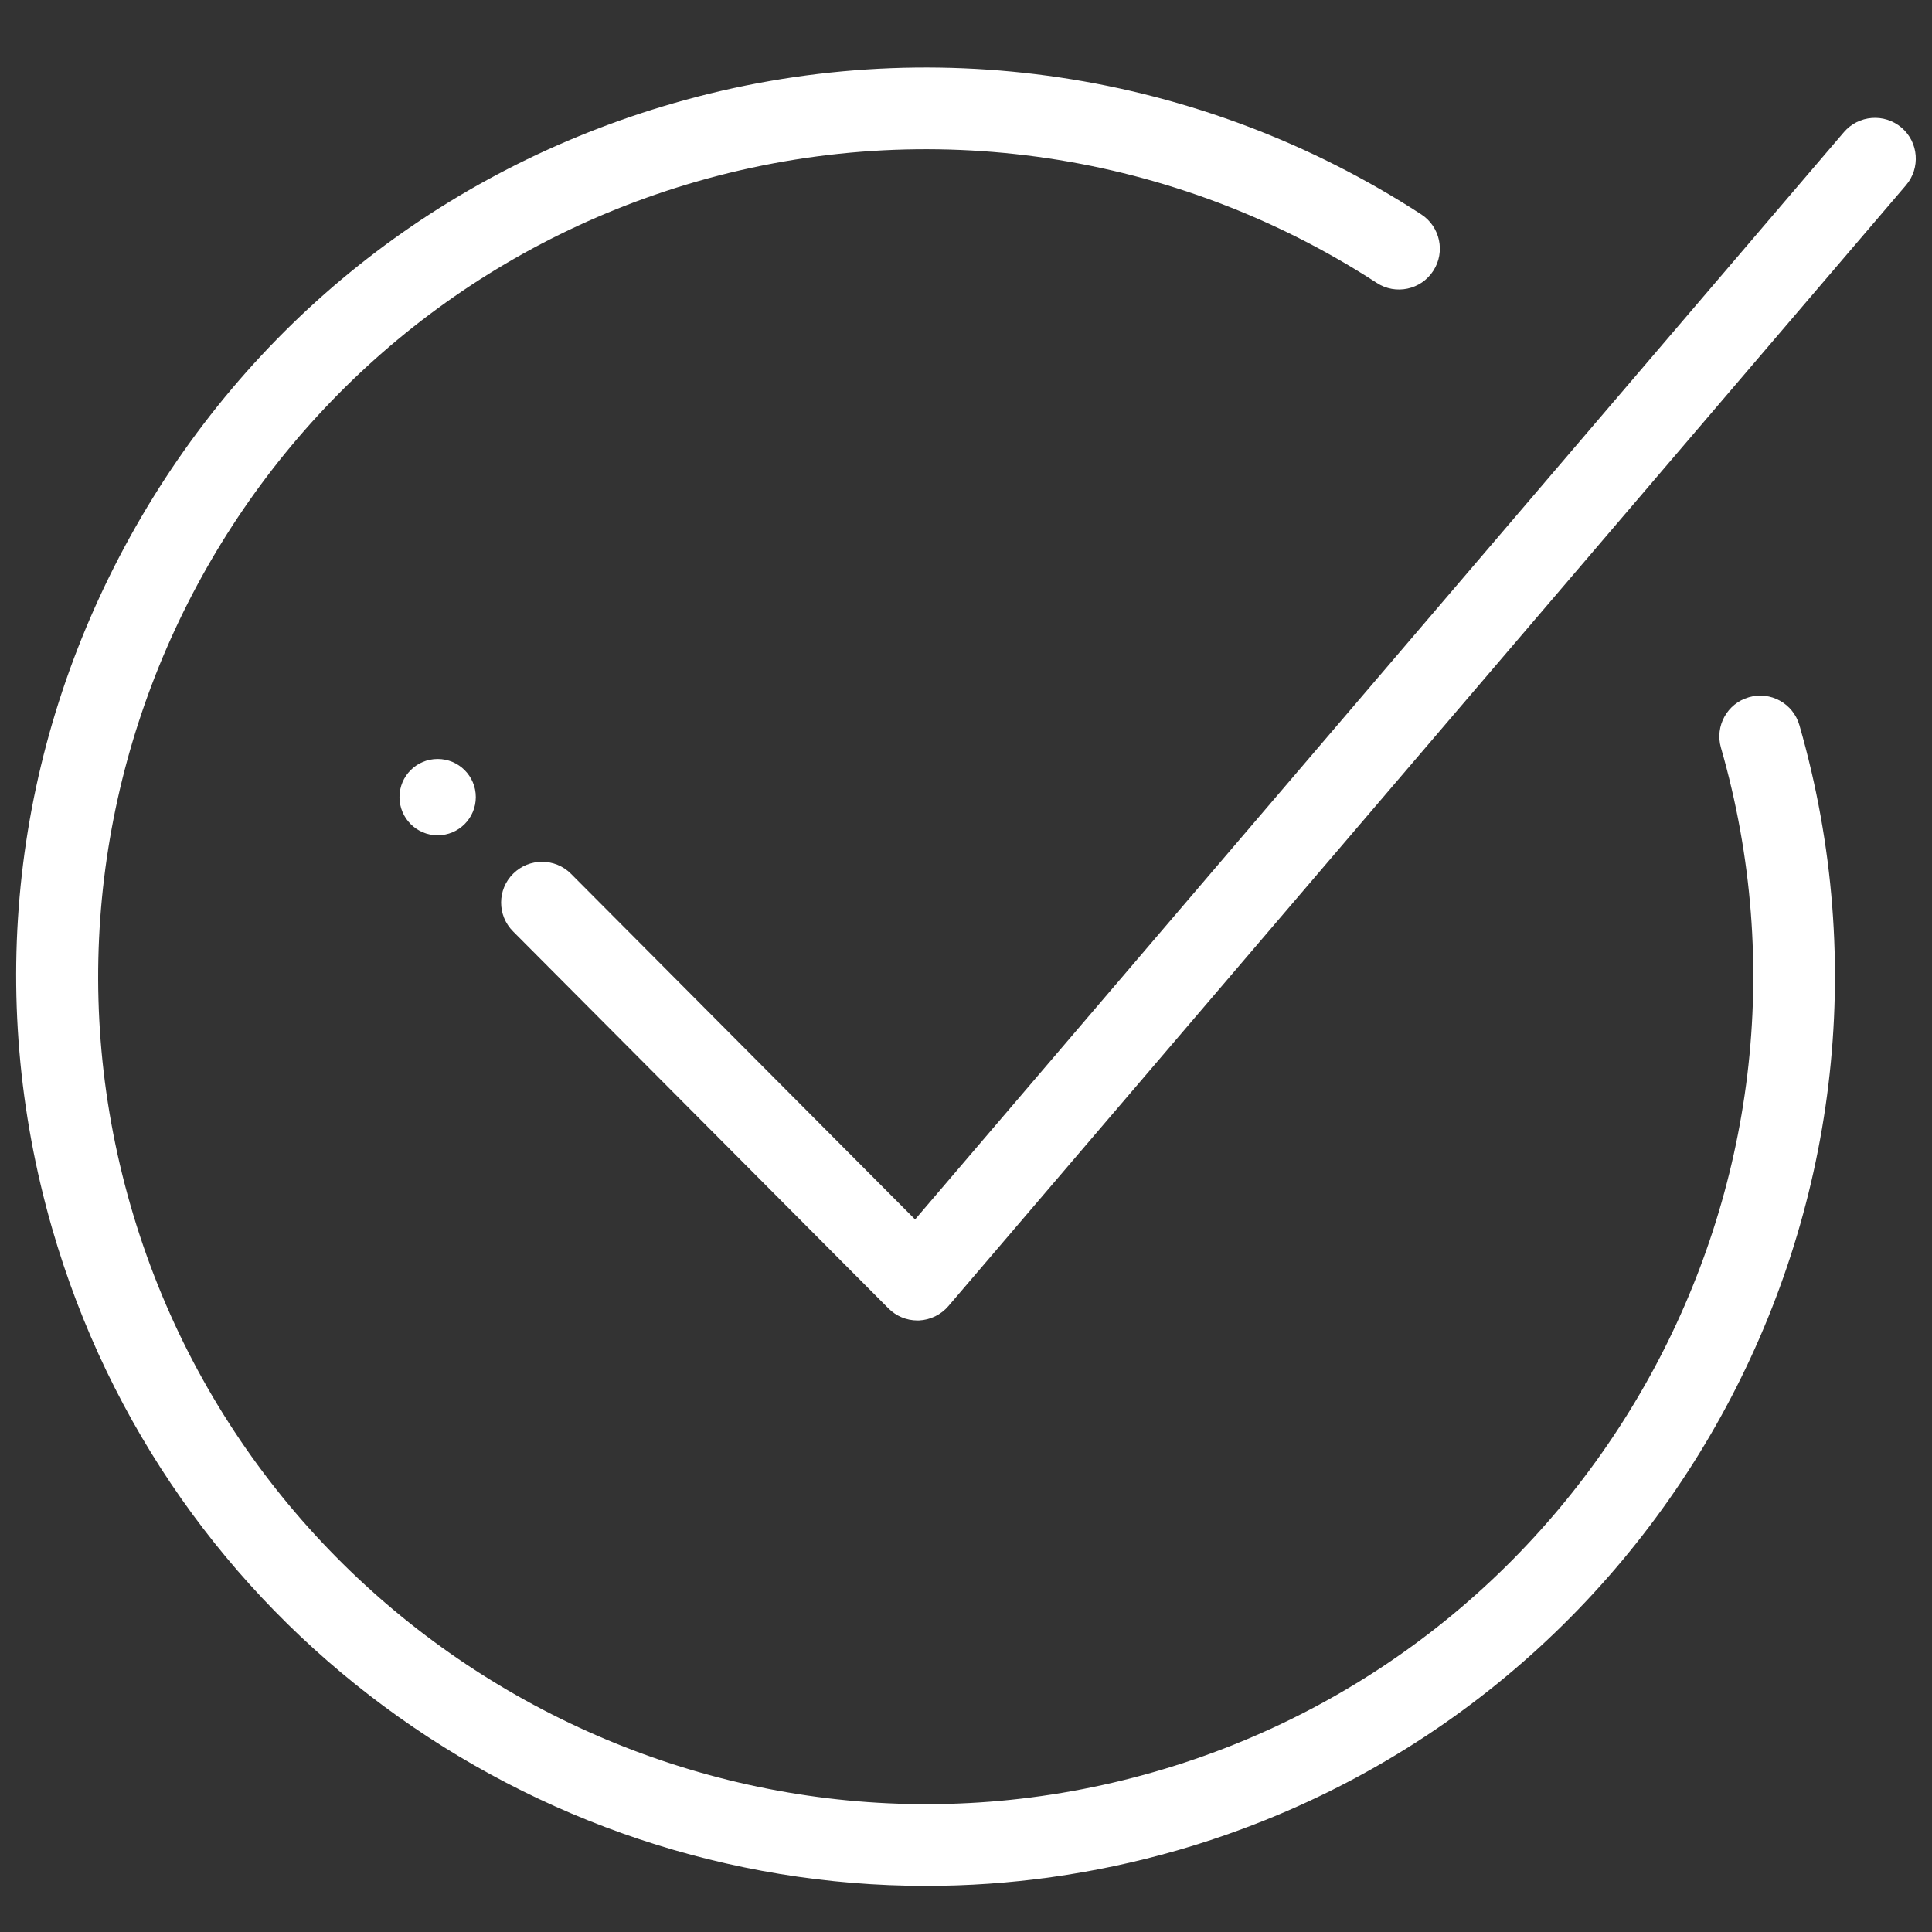
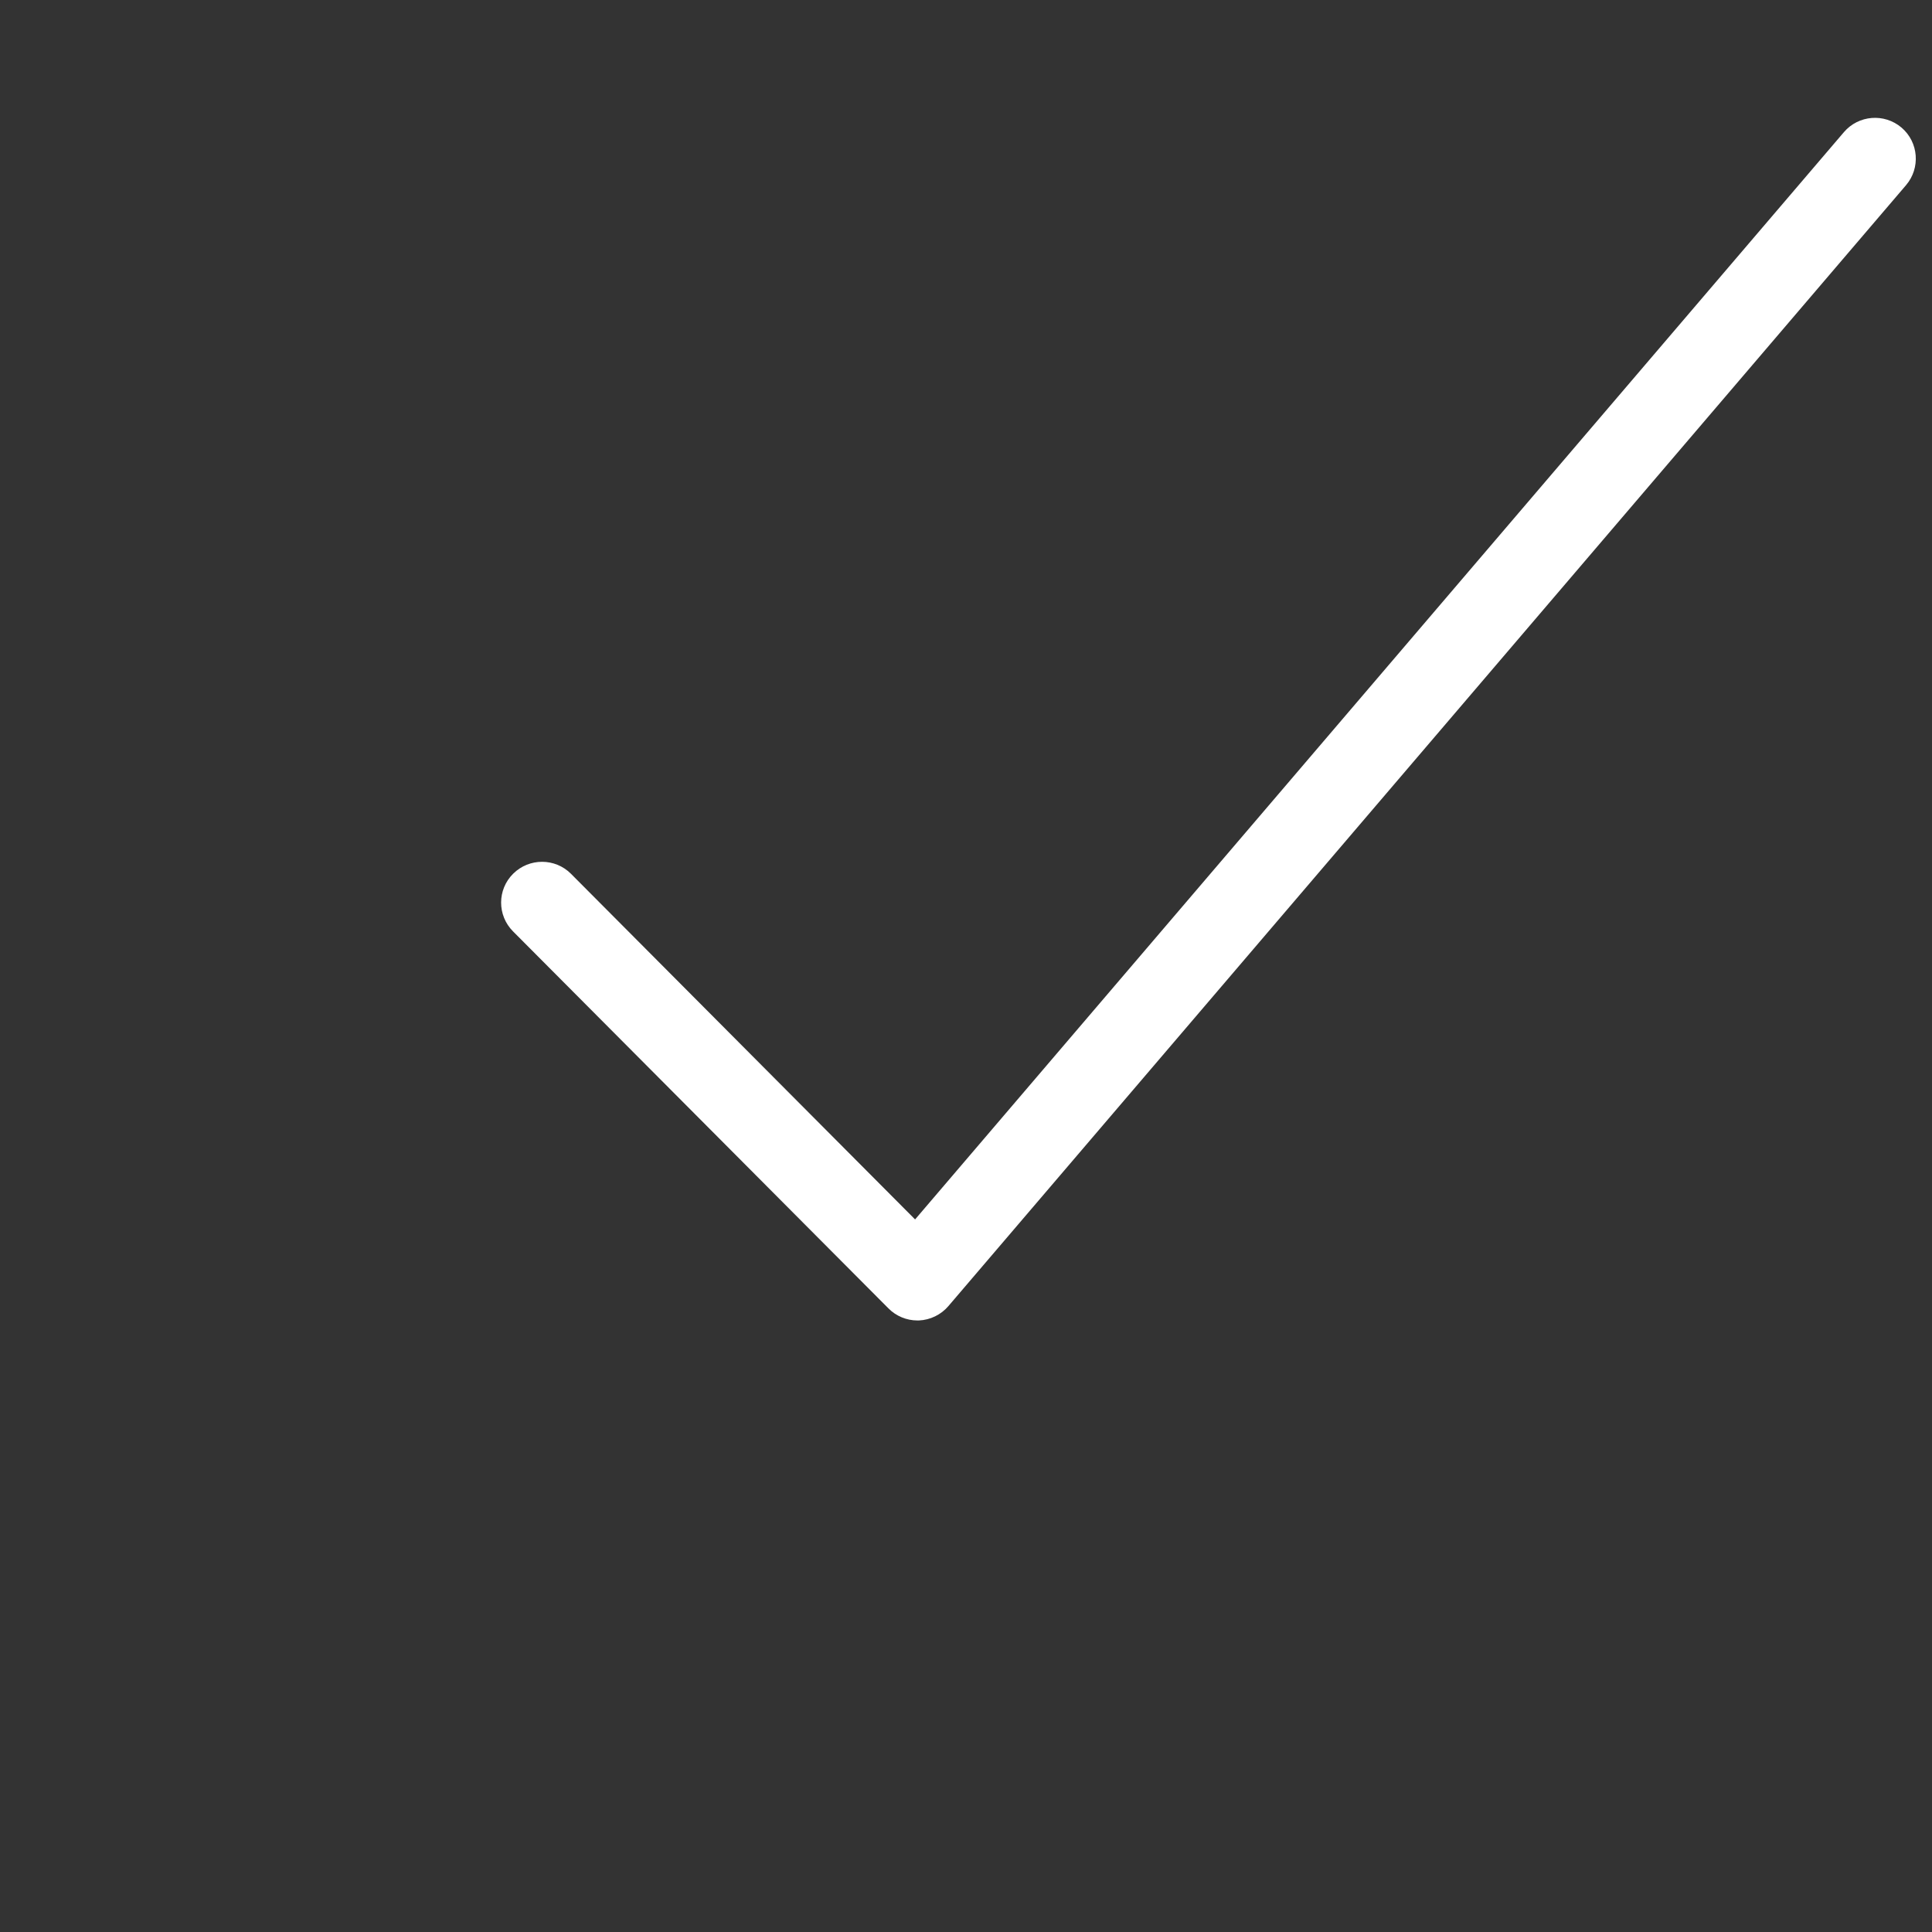
<svg xmlns="http://www.w3.org/2000/svg" version="1.1" id="Calque_1" x="0px" y="0px" width="250px" height="250px" viewBox="0 0 250 250" enable-background="new 0 0 250 250" xml:space="preserve">
  <rect x="0" y="0" width="250" height="250" fill="#333333" stroke="none" />
-   <path fill="#FFFFFF" d="M119.839,244.034c-51.112,0-98.268-33.599-113.106-85.115c-8.688-30.201-5.101-61.976,10.107-89.476  c15.208-27.5,40.213-47.431,70.415-56.114c32.791-9.437,68.015-4.185,96.65,14.408c2.452,1.595,3.148,4.873,1.558,7.312  c-1.583,2.456-4.878,3.152-7.313,1.557c-26.063-16.928-58.122-21.702-87.971-13.122C33.433,39.813,0.557,99.261,16.892,155.994  c16.326,56.729,75.799,89.606,132.511,73.279c56.738-16.335,89.605-75.773,73.288-132.516c-0.809-2.8,0.809-5.733,3.612-6.533  c2.796-0.821,5.729,0.8,6.538,3.609c17.943,62.341-18.176,127.647-80.514,145.608C141.507,242.547,130.583,244.034,119.839,244.034" />
  <path fill="#FFFFFF" d="M118.712,170.867c-1.402,0-2.752-0.559-3.75-1.565l-48.575-48.781c-2.064-2.069-2.056-5.415,0.018-7.466  c2.073-2.052,5.419-2.052,7.475,0.009l44.532,44.729L238.604,17.096c1.893-2.211,5.23-2.478,7.458-0.581  c2.211,1.892,2.469,5.23,0.576,7.449L122.721,169.009c-0.955,1.119-2.34,1.79-3.811,1.858  C118.841,170.867,118.781,170.867,118.712,170.867" />
-   <path fill="#FFFFFF" d="M61.57,103.145c0,2.731-2.21,4.941-4.938,4.941c-2.727,0-4.937-2.21-4.937-4.941  c0-2.731,2.21-4.934,4.937-4.934C59.359,98.211,61.57,100.414,61.57,103.145" />
</svg>